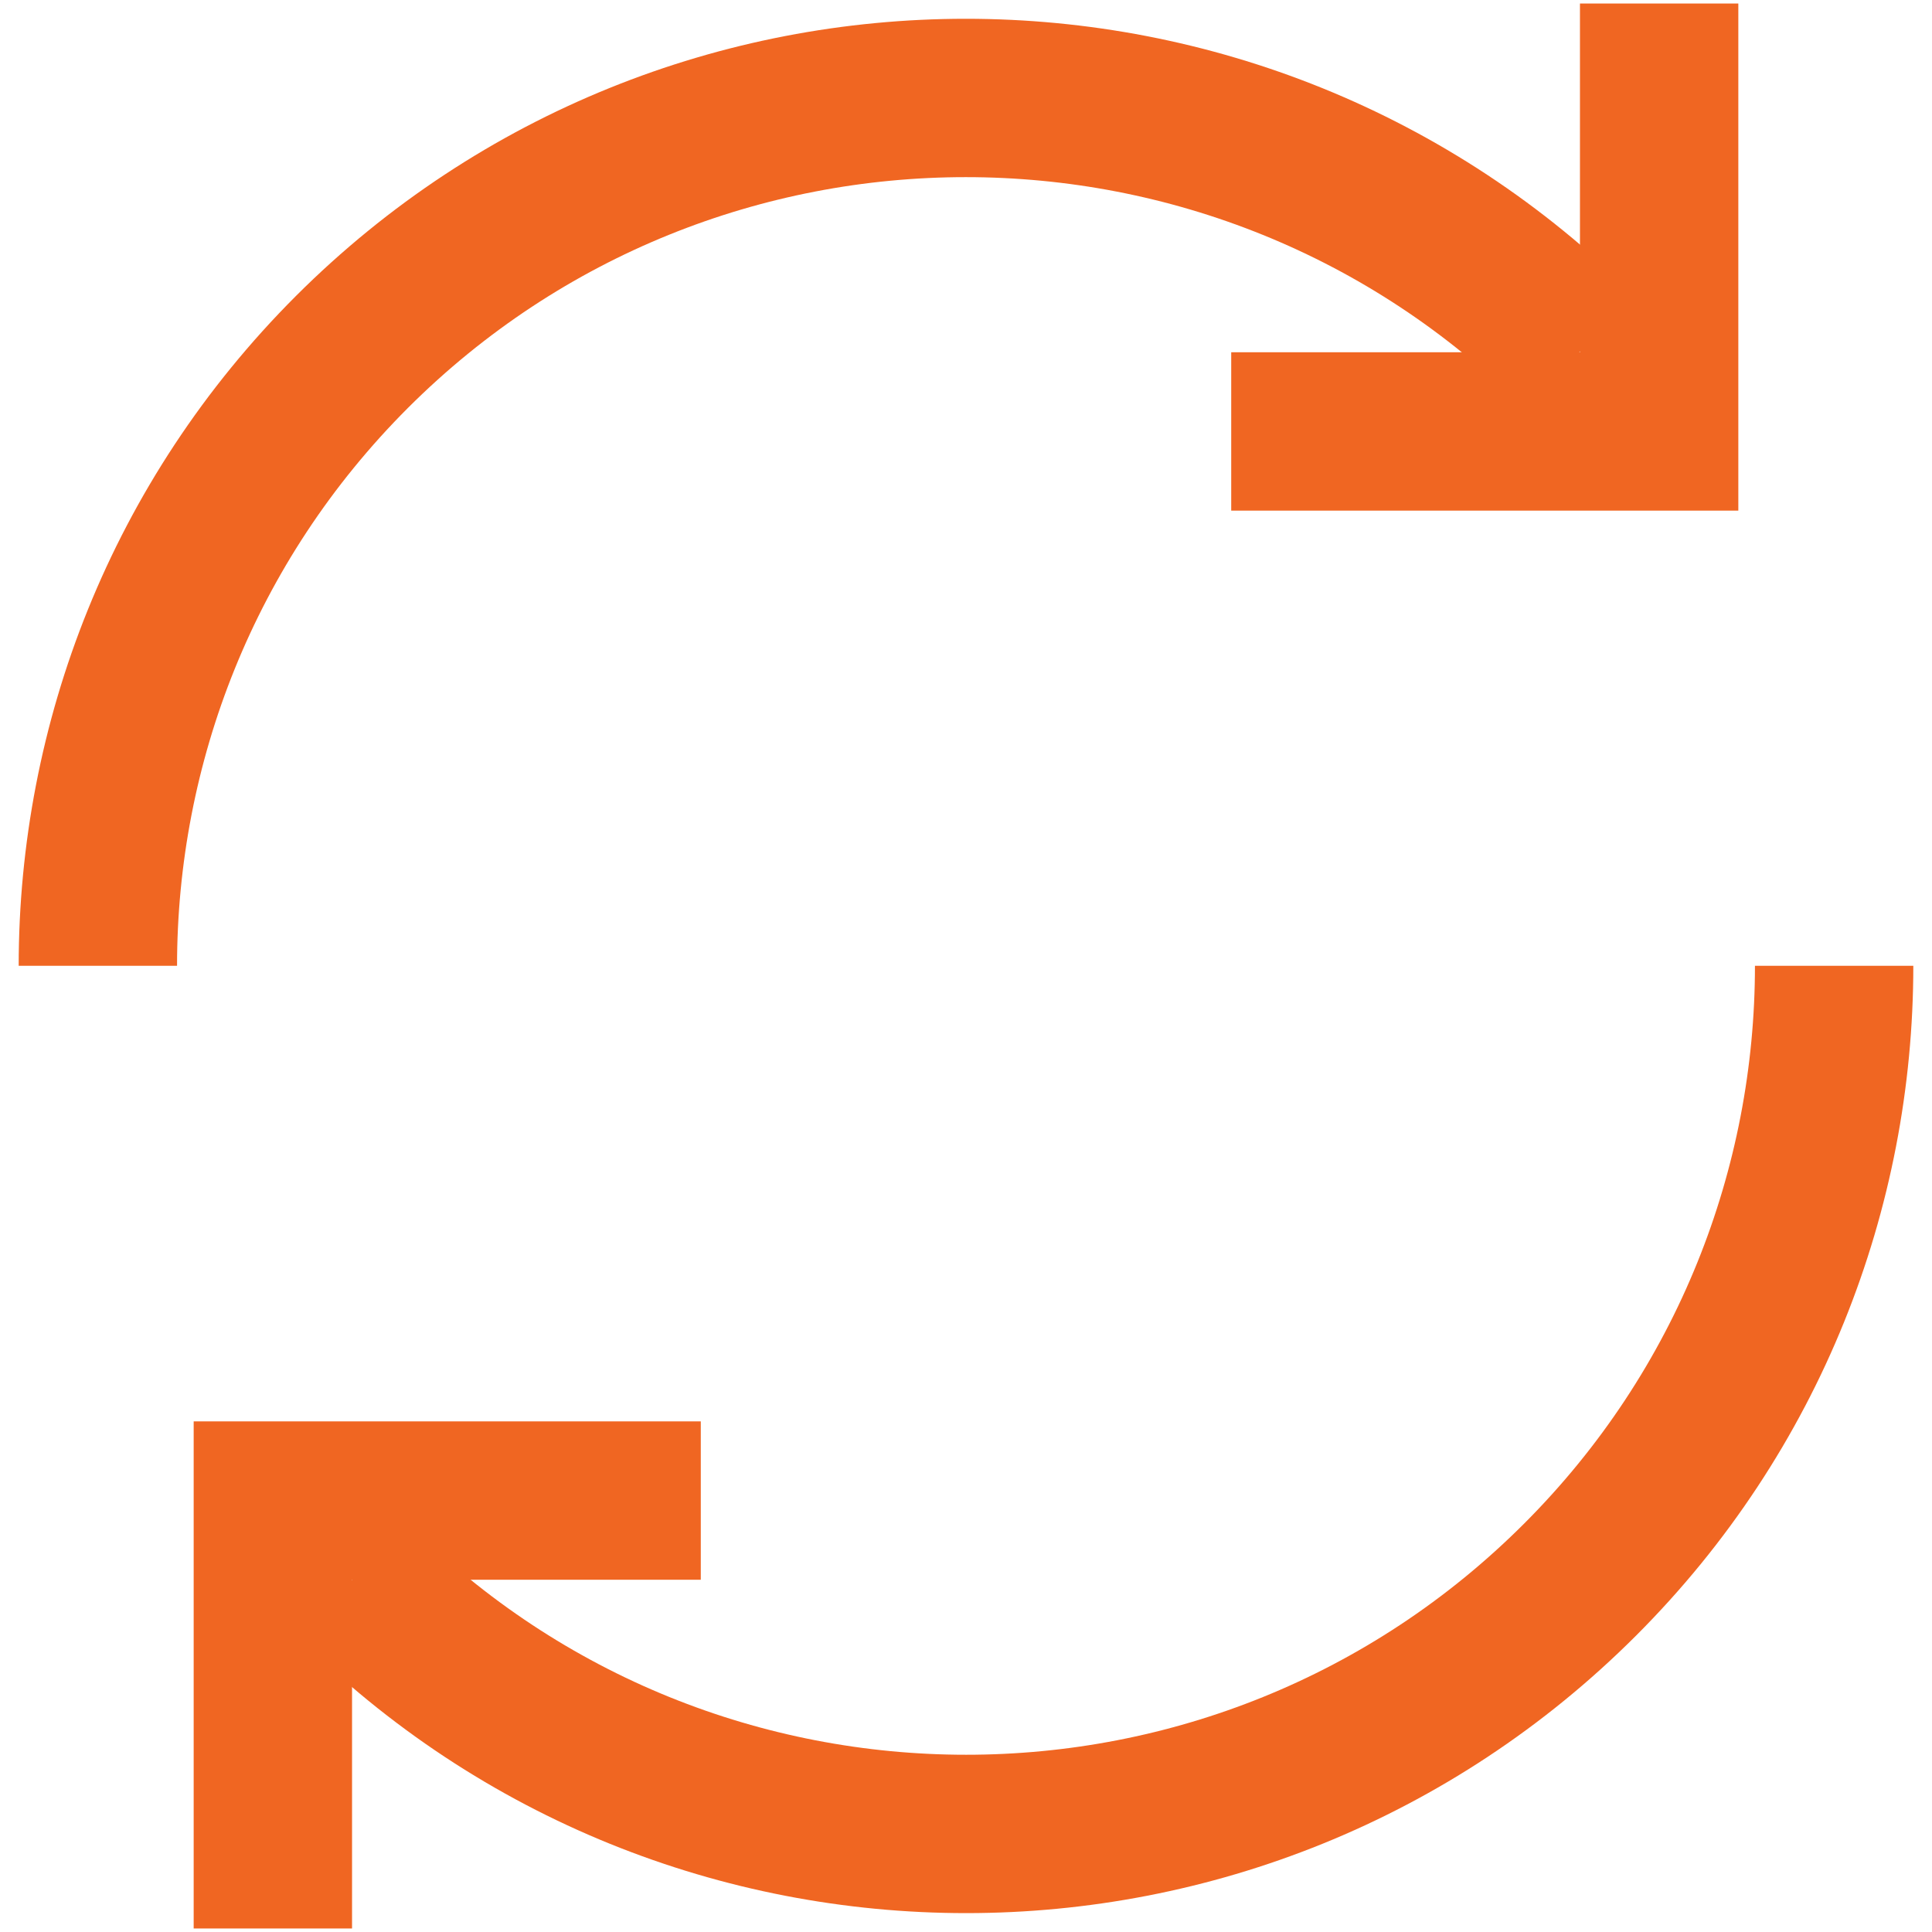
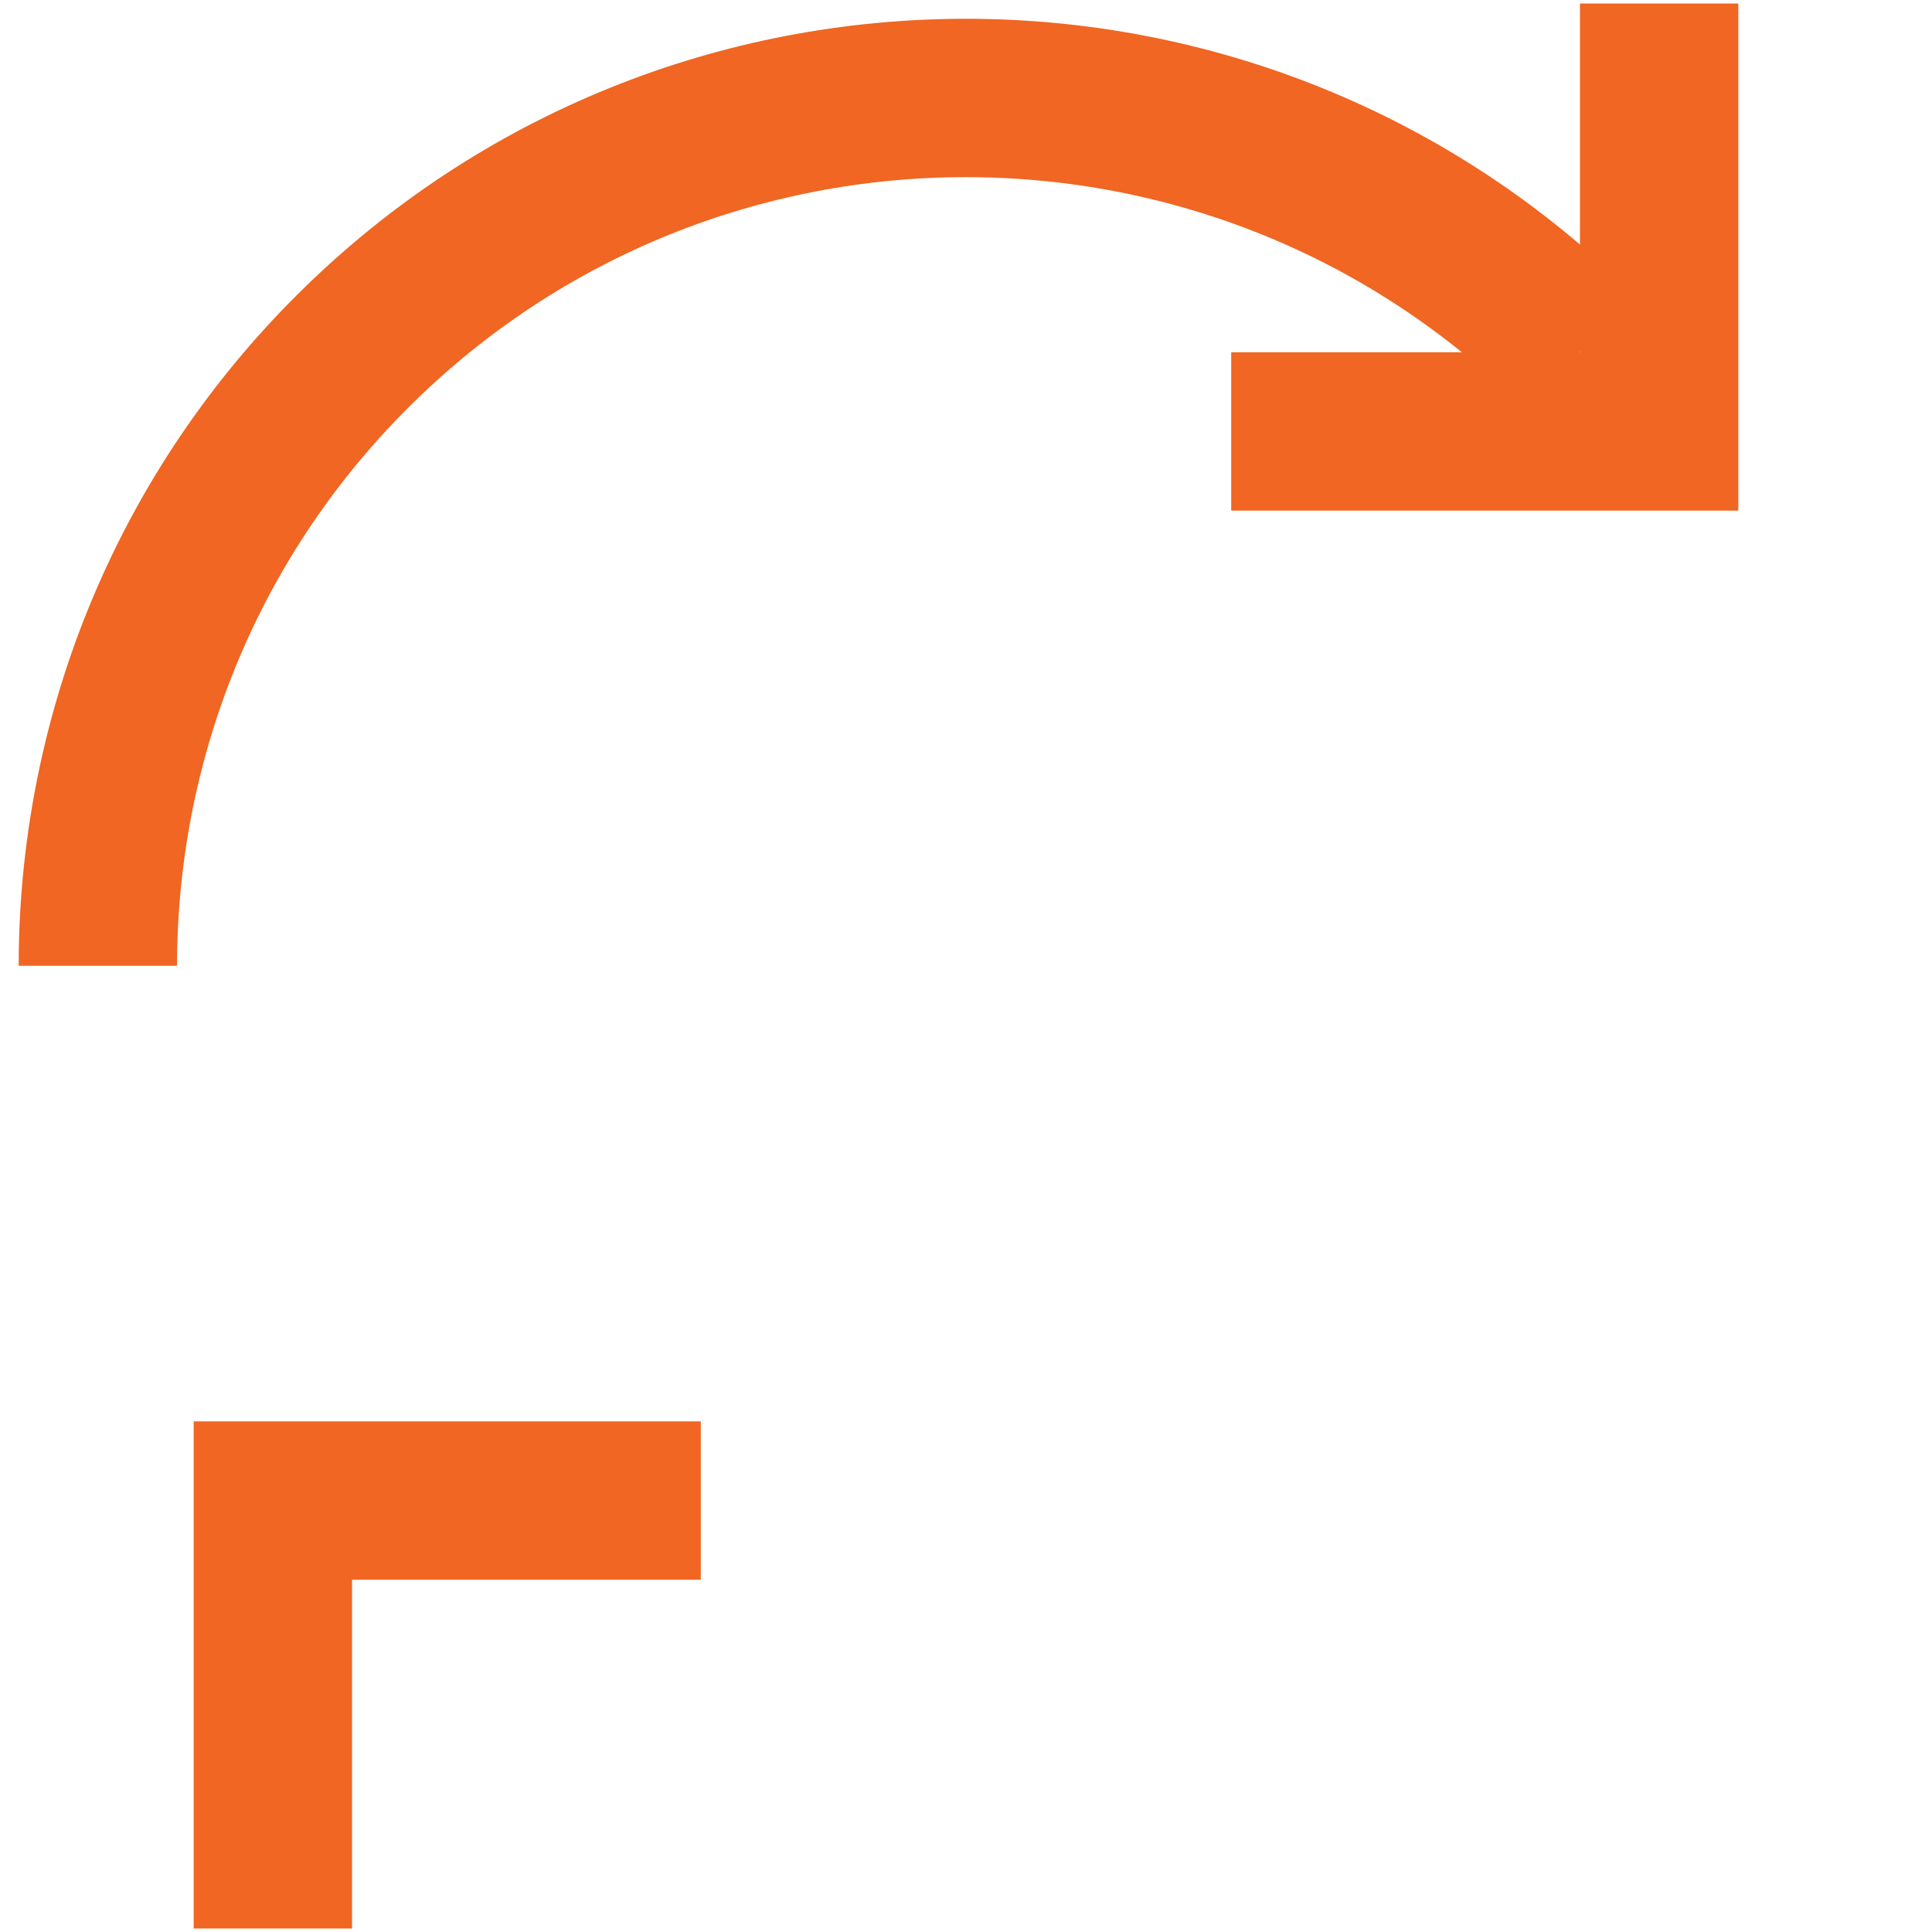
<svg xmlns="http://www.w3.org/2000/svg" width="61" height="61" viewBox="0 0 61 61" fill="none">
  <g clip-path="url(#clip0_187_172)">
-     <path d="M57.91 30.494C57.91 37.502 55.24 44.523 49.888 49.875C39.183 60.58 21.829 60.58 11.125 49.875" stroke="#F06622" stroke-width="5" stroke-miterlimit="10" />
    <path d="M3.09 30.494C3.09 23.485 5.76 16.464 11.112 11.112C21.817 0.42 39.171 0.42 49.875 11.112" stroke="#F06622" stroke-width="5" stroke-miterlimit="10" />
    <path d="M8.615 60.889V47.378H22.126" stroke="#F06622" stroke-width="5" stroke-miterlimit="10" />
    <path d="M52.385 0.111V13.622H38.874" stroke="#F06622" stroke-width="5" stroke-miterlimit="10" />
  </g>
  <defs>
    <clipPath id="clip0_187_172">
      <rect width="61" height="61" fill="white" />
    </clipPath>
  </defs>
</svg>